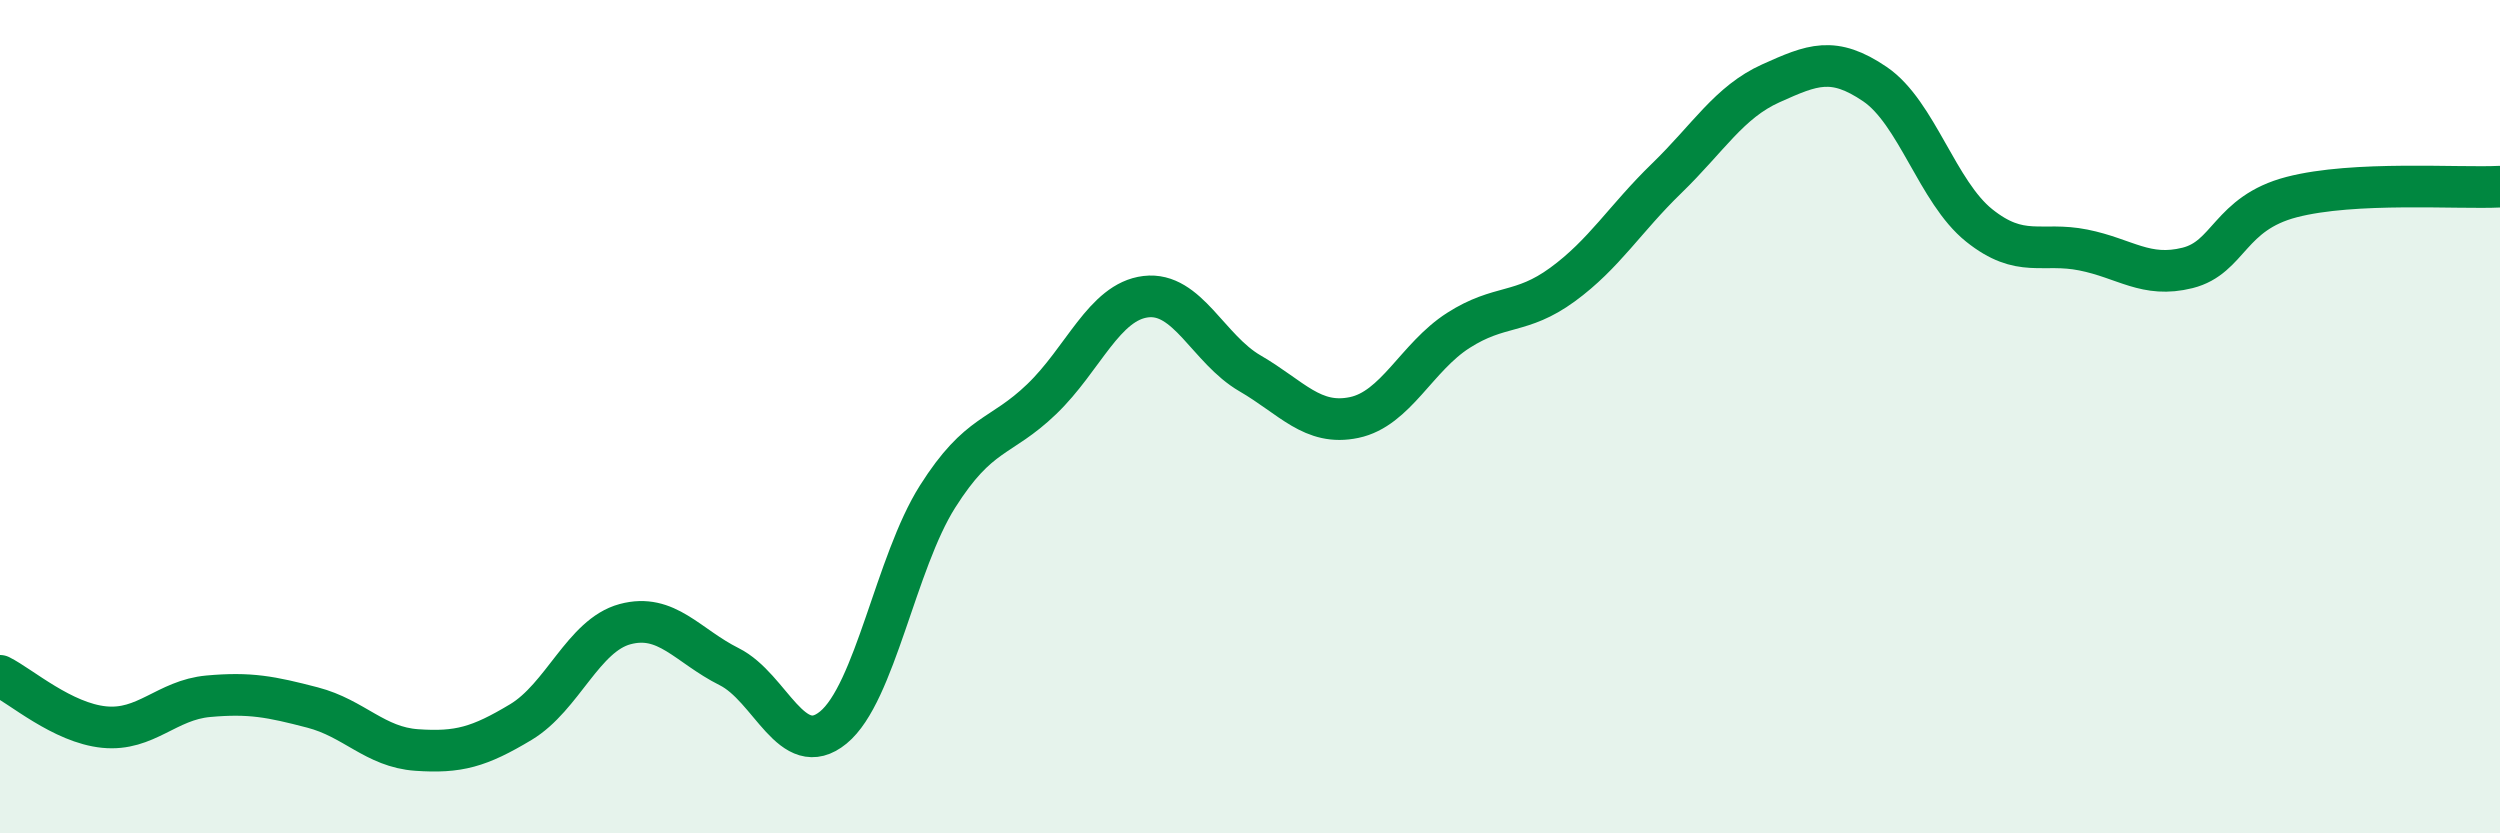
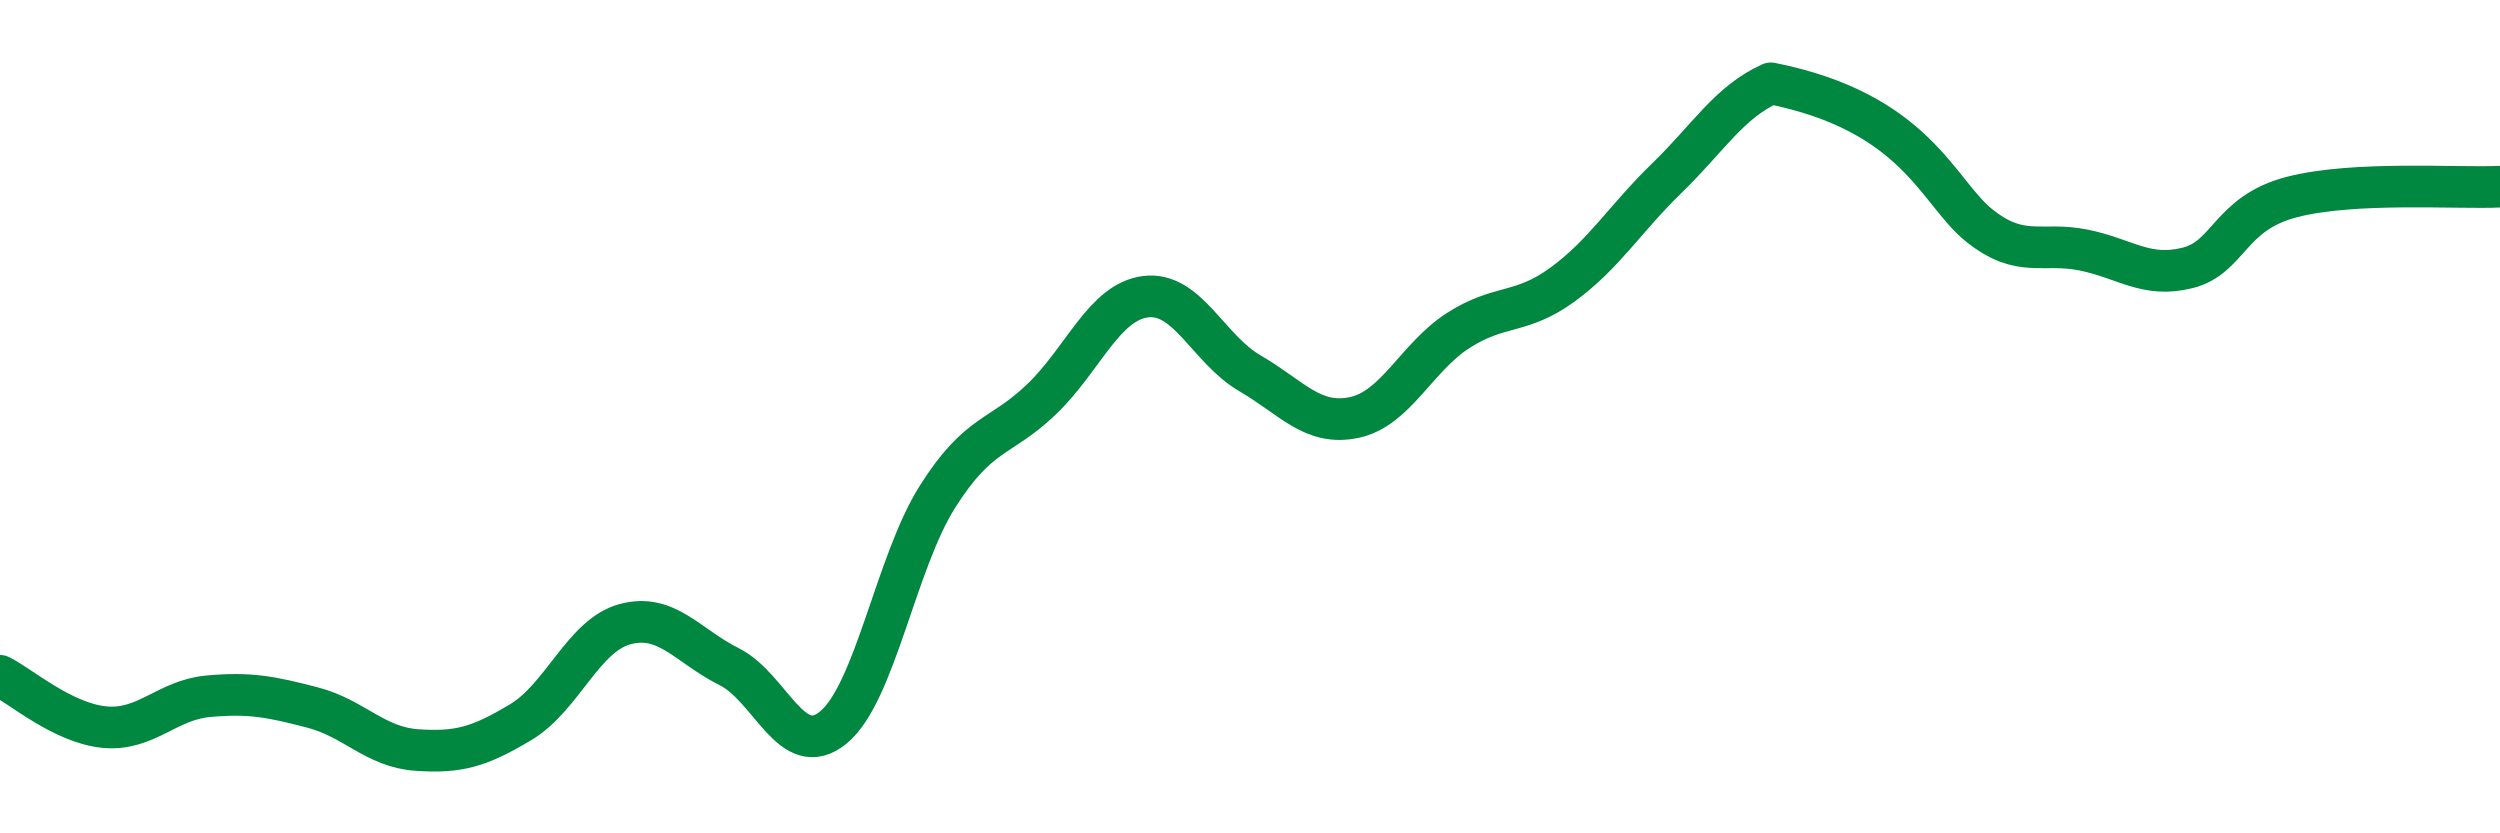
<svg xmlns="http://www.w3.org/2000/svg" width="60" height="20" viewBox="0 0 60 20">
-   <path d="M 0,16.22 C 0.5,16.47 1.5,17.35 2.5,17.45 C 3.5,17.55 4,16.8 5,16.71 C 6,16.62 6.5,16.72 7.5,16.98 C 8.5,17.24 9,17.93 10,18 C 11,18.07 11.5,17.93 12.5,17.33 C 13.5,16.73 14,15.25 15,14.98 C 16,14.71 16.5,15.5 17.5,16 C 18.5,16.5 19,18.28 20,17.46 C 21,16.64 21.5,13.5 22.5,11.92 C 23.5,10.34 24,10.54 25,9.58 C 26,8.62 26.5,7.24 27.5,7.12 C 28.5,7 29,8.38 30,8.96 C 31,9.54 31.5,10.23 32.5,10.02 C 33.5,9.81 34,8.57 35,7.93 C 36,7.29 36.5,7.56 37.5,6.83 C 38.5,6.1 39,5.25 40,4.28 C 41,3.31 41.5,2.45 42.5,2 C 43.5,1.55 44,1.34 45,2.02 C 46,2.7 46.5,4.61 47.5,5.41 C 48.5,6.21 49,5.8 50,6 C 51,6.2 51.5,6.68 52.5,6.43 C 53.5,6.18 53.5,5.12 55,4.73 C 56.5,4.34 59,4.53 60,4.48L60 20L0 20Z" fill="#008740" opacity="0.1" stroke-linecap="round" stroke-linejoin="round" />
-   <path d="M 0,16.22 C 0.5,16.47 1.5,17.35 2.5,17.45 C 3.5,17.55 4,16.8 5,16.71 C 6,16.62 6.5,16.72 7.5,16.98 C 8.5,17.24 9,17.93 10,18 C 11,18.07 11.5,17.93 12.5,17.33 C 13.5,16.73 14,15.25 15,14.98 C 16,14.71 16.5,15.5 17.5,16 C 18.5,16.5 19,18.28 20,17.46 C 21,16.64 21.5,13.5 22.5,11.92 C 23.5,10.34 24,10.54 25,9.58 C 26,8.62 26.5,7.24 27.5,7.12 C 28.5,7 29,8.38 30,8.96 C 31,9.54 31.5,10.23 32.5,10.02 C 33.5,9.81 34,8.57 35,7.93 C 36,7.29 36.5,7.56 37.5,6.83 C 38.5,6.1 39,5.25 40,4.28 C 41,3.31 41.5,2.45 42.5,2 C 43.5,1.55 44,1.34 45,2.02 C 46,2.7 46.5,4.61 47.5,5.41 C 48.5,6.21 49,5.8 50,6 C 51,6.2 51.5,6.68 52.5,6.43 C 53.5,6.18 53.5,5.12 55,4.73 C 56.5,4.34 59,4.53 60,4.48" stroke="#008740" stroke-width="1" fill="none" stroke-linecap="round" stroke-linejoin="round" />
+   <path d="M 0,16.22 C 0.5,16.47 1.5,17.35 2.5,17.45 C 3.5,17.55 4,16.8 5,16.71 C 6,16.62 6.5,16.72 7.5,16.98 C 8.5,17.24 9,17.93 10,18 C 11,18.07 11.5,17.93 12.5,17.33 C 13.5,16.73 14,15.25 15,14.98 C 16,14.71 16.5,15.5 17.5,16 C 18.5,16.5 19,18.28 20,17.46 C 21,16.64 21.5,13.5 22.5,11.92 C 23.5,10.34 24,10.54 25,9.58 C 26,8.62 26.5,7.24 27.5,7.12 C 28.5,7 29,8.38 30,8.96 C 31,9.54 31.5,10.23 32.5,10.02 C 33.5,9.81 34,8.57 35,7.93 C 36,7.29 36.5,7.56 37.5,6.83 C 38.5,6.1 39,5.25 40,4.28 C 41,3.31 41.5,2.45 42.5,2 C 46,2.7 46.5,4.61 47.5,5.41 C 48.5,6.21 49,5.8 50,6 C 51,6.2 51.5,6.68 52.5,6.43 C 53.5,6.18 53.5,5.12 55,4.73 C 56.5,4.34 59,4.53 60,4.48" stroke="#008740" stroke-width="1" fill="none" stroke-linecap="round" stroke-linejoin="round" />
</svg>